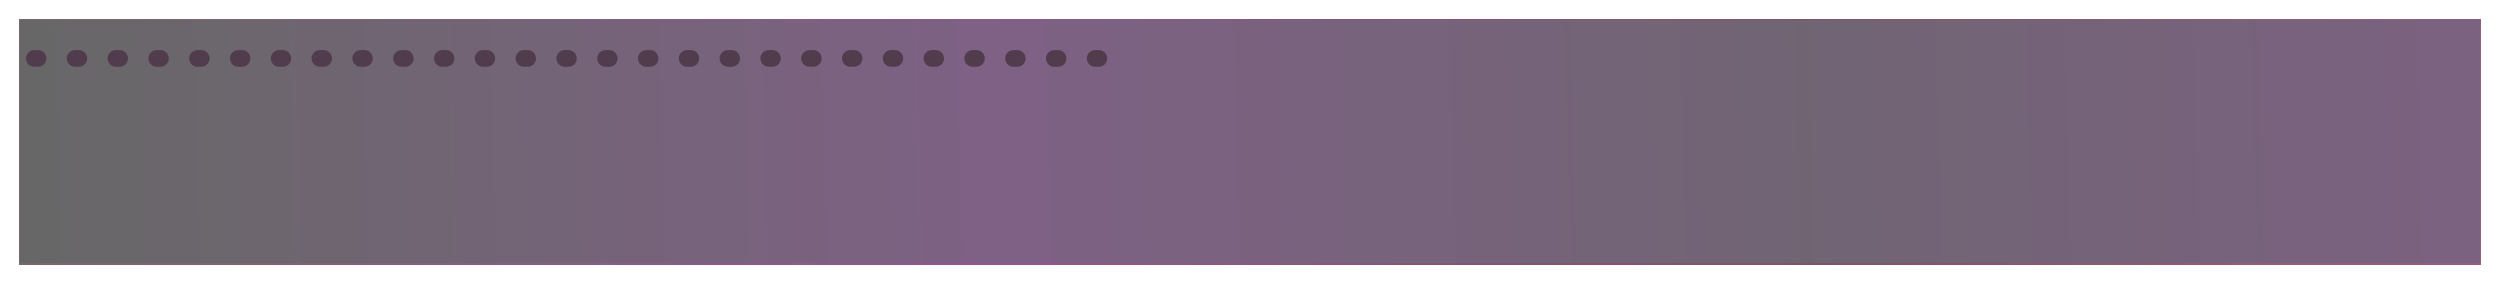
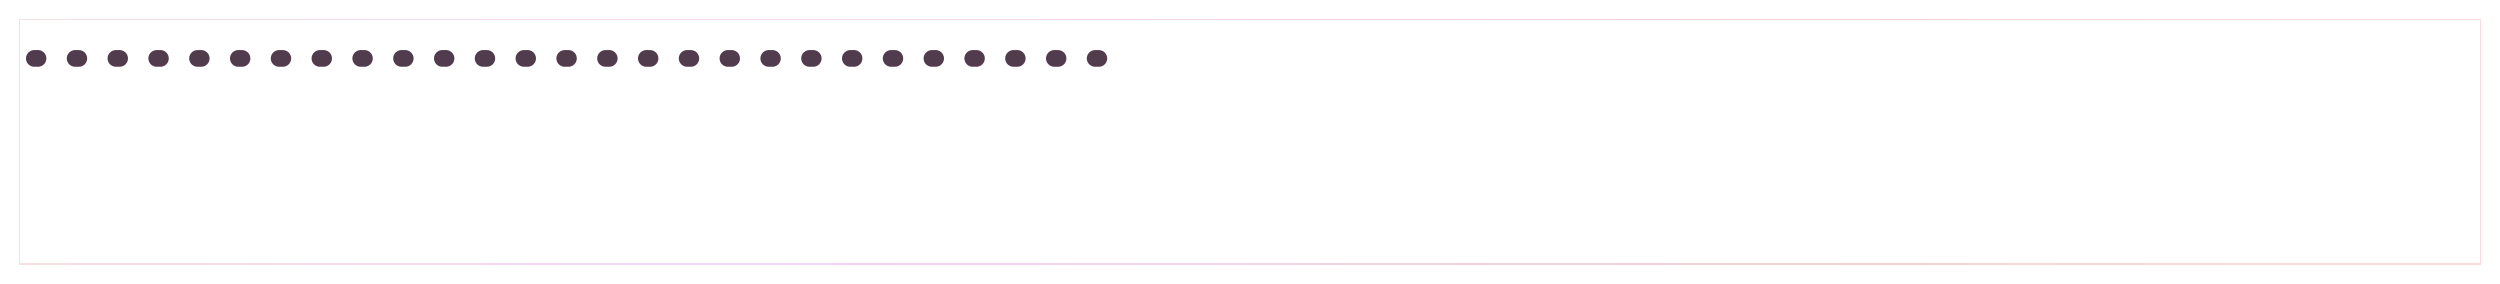
<svg xmlns="http://www.w3.org/2000/svg" width="1348" height="153" fill="none">
  <g filter="url(#a)" shape-rendering="crispEdges">
-     <path fill="url(#b)" fill-opacity=".7" d="M10 8h1328v133H10V8Z" />
    <path stroke="url(#c)" stroke-opacity=".2" d="M1337.5 8.5v132H10.5V8.5h1327Z" />
  </g>
  <path stroke="#513C4D" stroke-dasharray="2 20" stroke-linecap="round" stroke-width="9" d="M592.5 31.5h-576" />
  <defs>
    <linearGradient id="b" x1="10" x2="1311.5" y1="74.5" y2="37.5" gradientUnits="userSpaceOnUse">
      <stop stop-color="#272727" />
      <stop offset=".405" stop-color="#481E51" />
      <stop offset=".739" stop-color="#342338" />
      <stop offset="1" stop-color="#421F4A" />
    </linearGradient>
    <linearGradient id="c" x1="10" x2="1338" y1="74.5" y2="74.5" gradientUnits="userSpaceOnUse">
      <stop stop-color="#CC6568" />
      <stop offset=".288" stop-color="#D732DA" />
      <stop offset=".726" stop-color="#B7181D" />
      <stop offset=".918" stop-color="#F54E53" />
    </linearGradient>
    <filter id="a" width="1348" height="153" x="0" y="0" color-interpolation-filters="sRGB" filterUnits="userSpaceOnUse">
      <feFlood flood-opacity="0" result="BackgroundImageFix" />
      <feColorMatrix in="SourceAlpha" result="hardAlpha" values="0 0 0 0 0 0 0 0 0 0 0 0 0 0 0 0 0 0 127 0" />
      <feOffset dy="2" />
      <feGaussianBlur stdDeviation="5" />
      <feComposite in2="hardAlpha" operator="out" />
      <feColorMatrix values="0 0 0 0 0.6 0 0 0 0 0 0 0 0 0 1 0 0 0 0.25 0" />
      <feBlend in2="BackgroundImageFix" result="effect1_dropShadow_5270_8908" />
      <feBlend in="SourceGraphic" in2="effect1_dropShadow_5270_8908" result="shape" />
    </filter>
  </defs>
</svg>